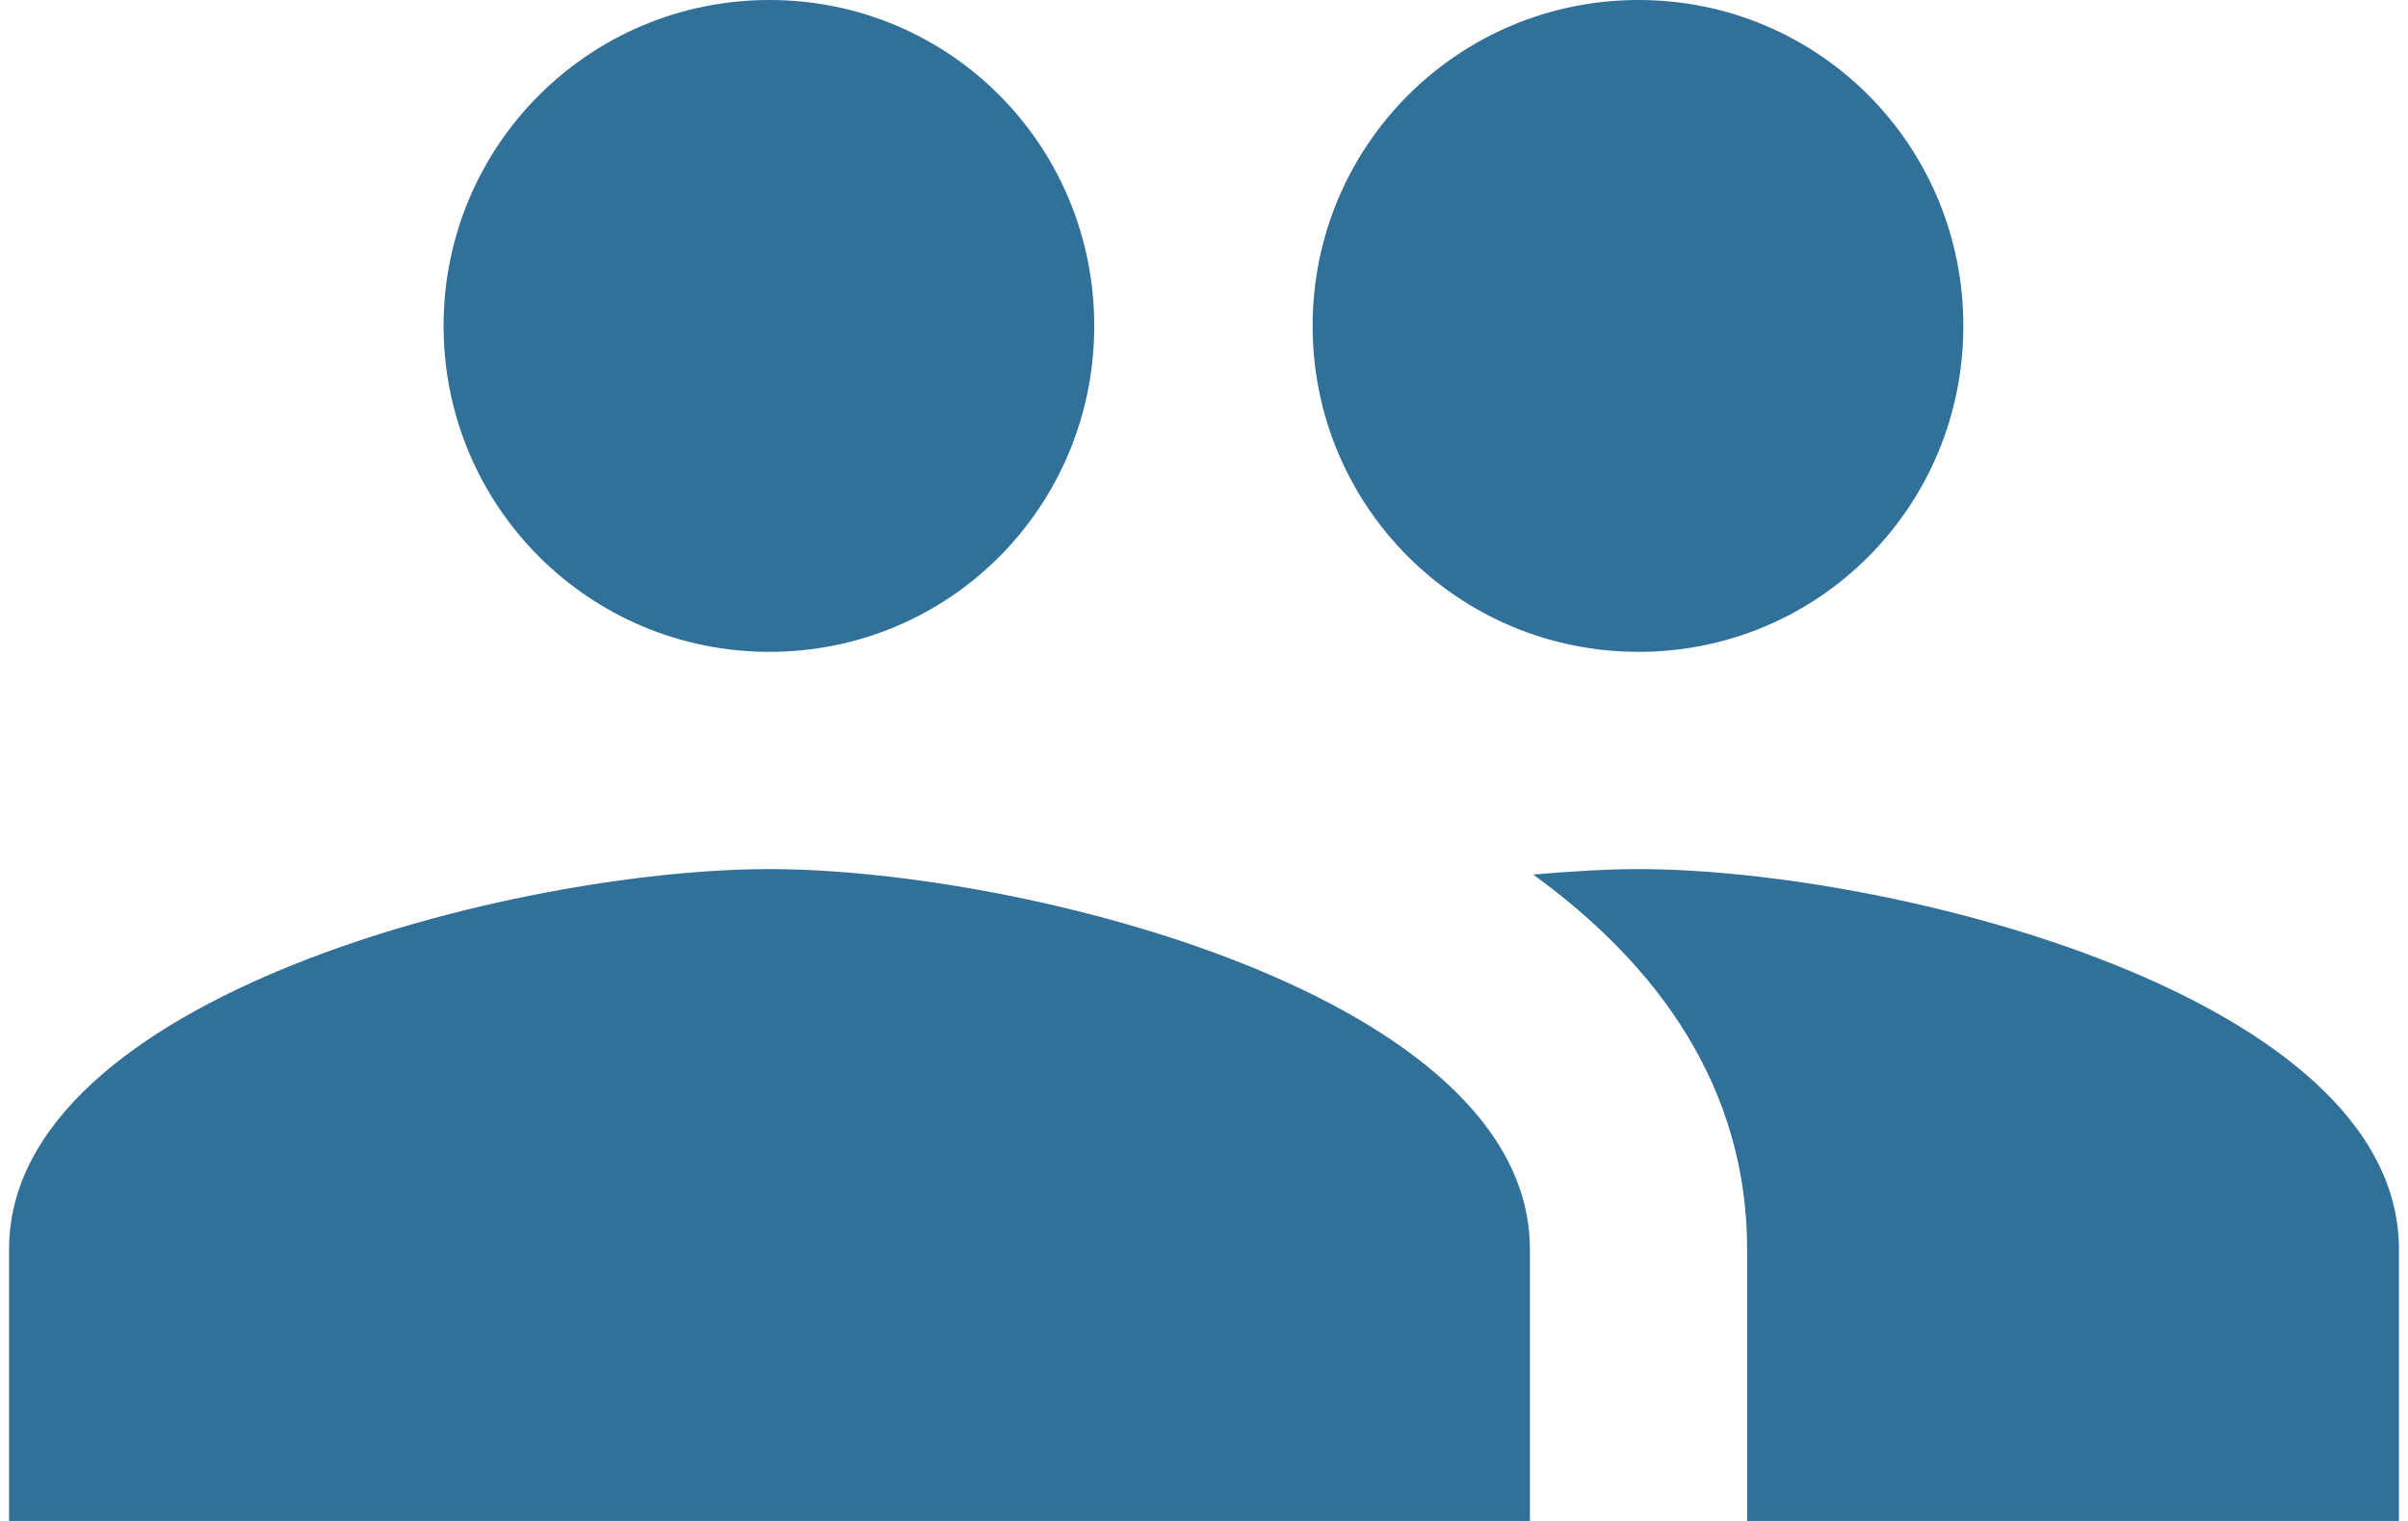
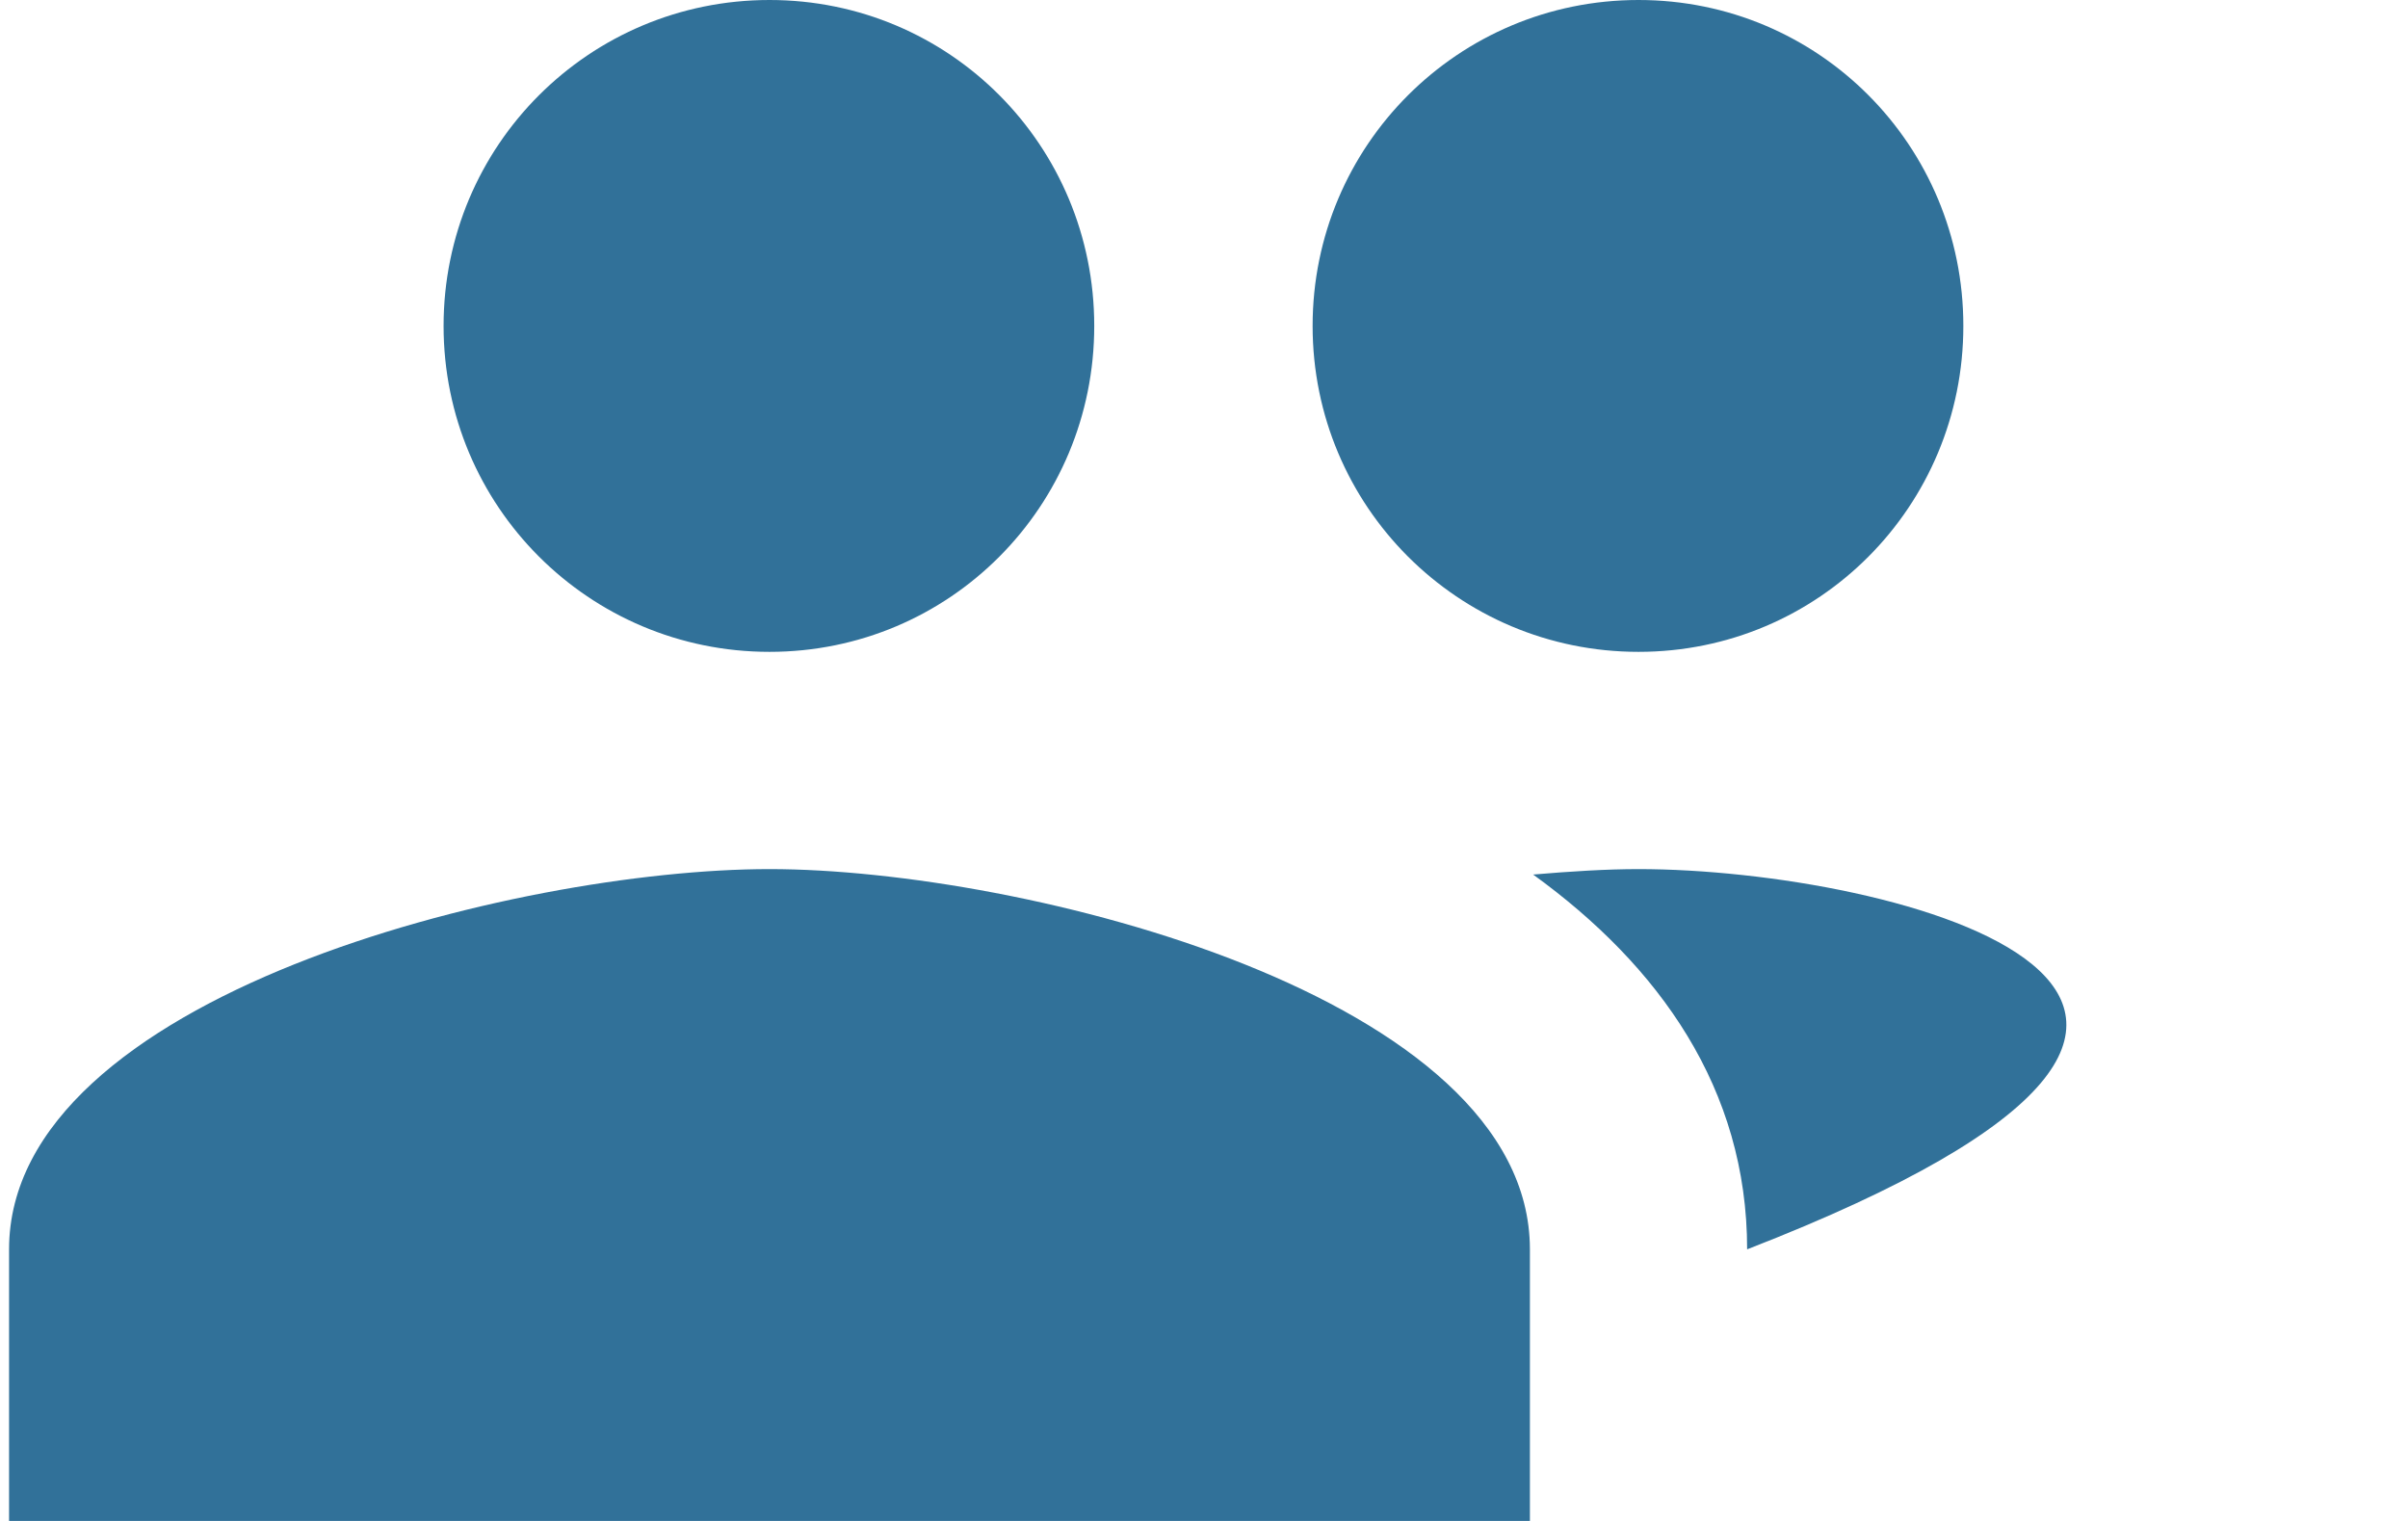
<svg xmlns="http://www.w3.org/2000/svg" width="38" height="24" viewBox="0 0 38 24" fill="none">
-   <path d="M25.857 10.286C28.703 10.286 30.983 7.989 30.983 5.143C30.983 2.297 28.703 0 25.857 0C23.011 0 20.714 2.297 20.714 5.143C20.714 7.989 23.011 10.286 25.857 10.286ZM12.143 10.286C14.989 10.286 17.268 7.989 17.268 5.143C17.268 2.297 14.989 0 12.143 0C9.297 0 7 2.297 7 5.143C7 7.989 9.297 10.286 12.143 10.286ZM12.143 13.714C8.149 13.714 0.143 15.72 0.143 19.714V24H24.143V19.714C24.143 15.72 16.137 13.714 12.143 13.714ZM25.857 13.714C25.36 13.714 24.794 13.749 24.194 13.8C26.183 15.24 27.571 17.177 27.571 19.714V24H37.857V19.714C37.857 15.72 29.851 13.714 25.857 13.714Z" fill="#317199" />
+   <path d="M25.857 10.286C28.703 10.286 30.983 7.989 30.983 5.143C30.983 2.297 28.703 0 25.857 0C23.011 0 20.714 2.297 20.714 5.143C20.714 7.989 23.011 10.286 25.857 10.286ZM12.143 10.286C14.989 10.286 17.268 7.989 17.268 5.143C17.268 2.297 14.989 0 12.143 0C9.297 0 7 2.297 7 5.143C7 7.989 9.297 10.286 12.143 10.286ZM12.143 13.714C8.149 13.714 0.143 15.72 0.143 19.714V24H24.143V19.714C24.143 15.72 16.137 13.714 12.143 13.714ZM25.857 13.714C25.36 13.714 24.794 13.749 24.194 13.8C26.183 15.24 27.571 17.177 27.571 19.714V24V19.714C37.857 15.72 29.851 13.714 25.857 13.714Z" fill="#317199" />
</svg>